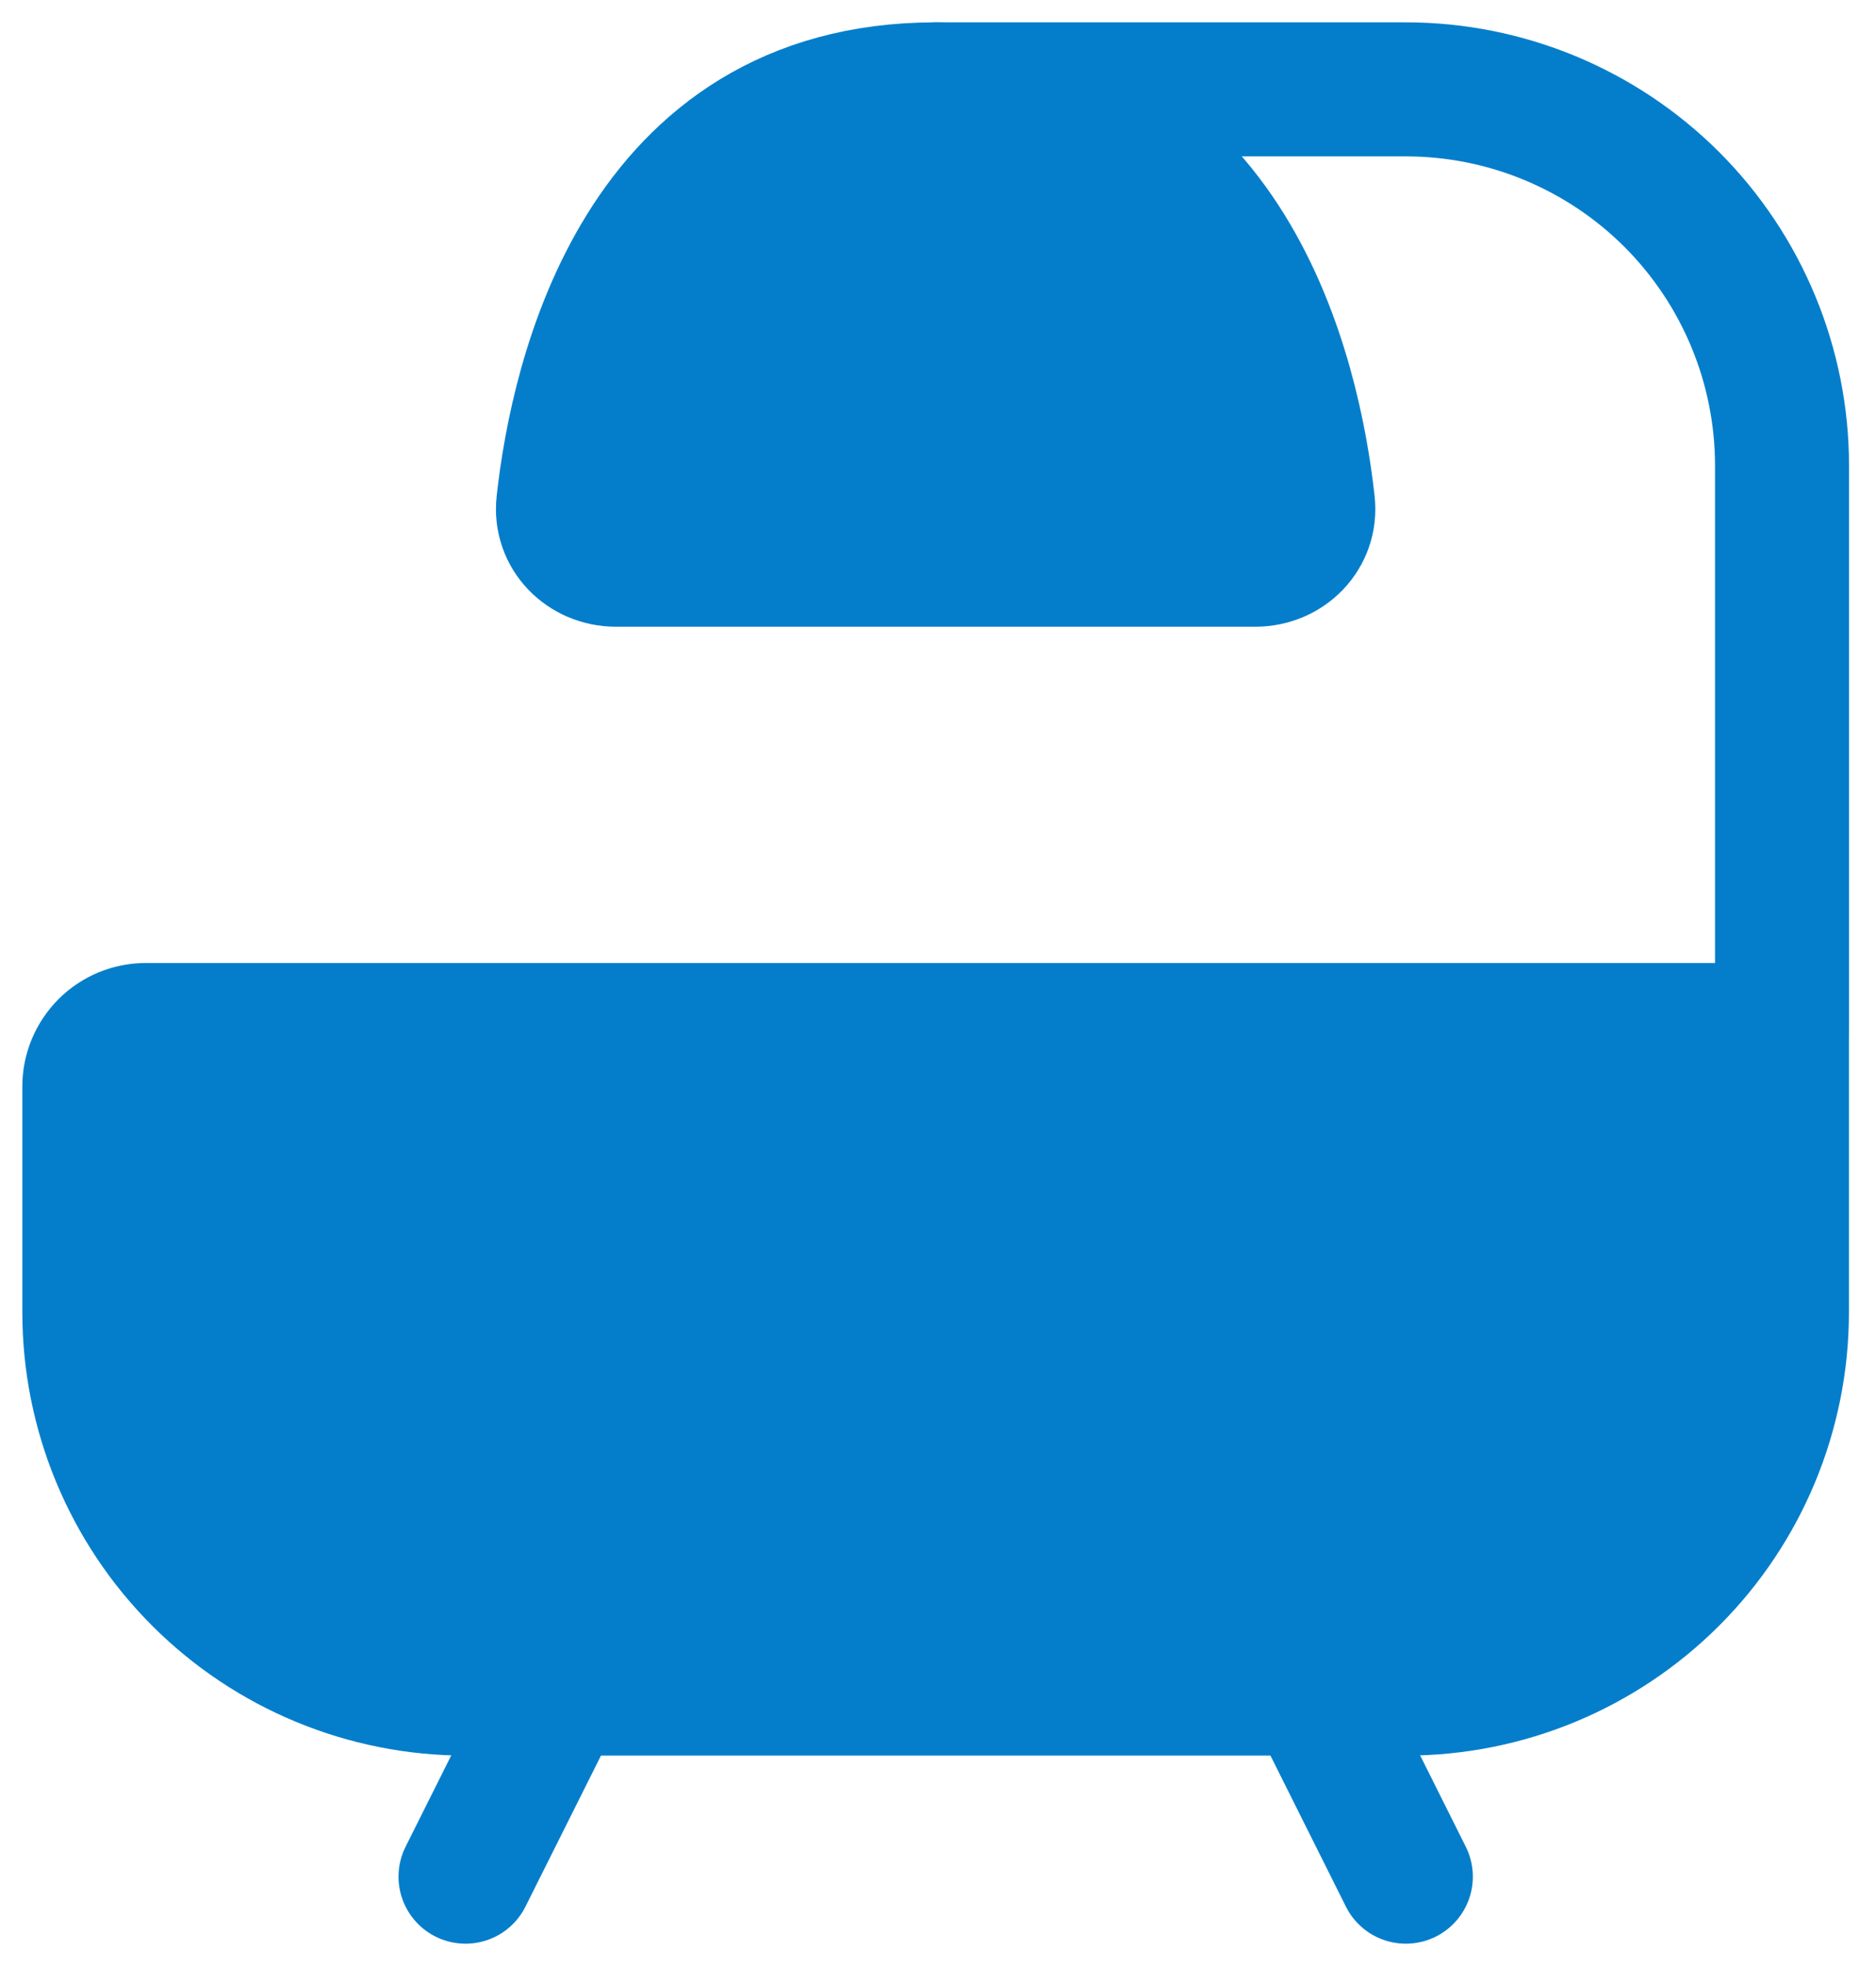
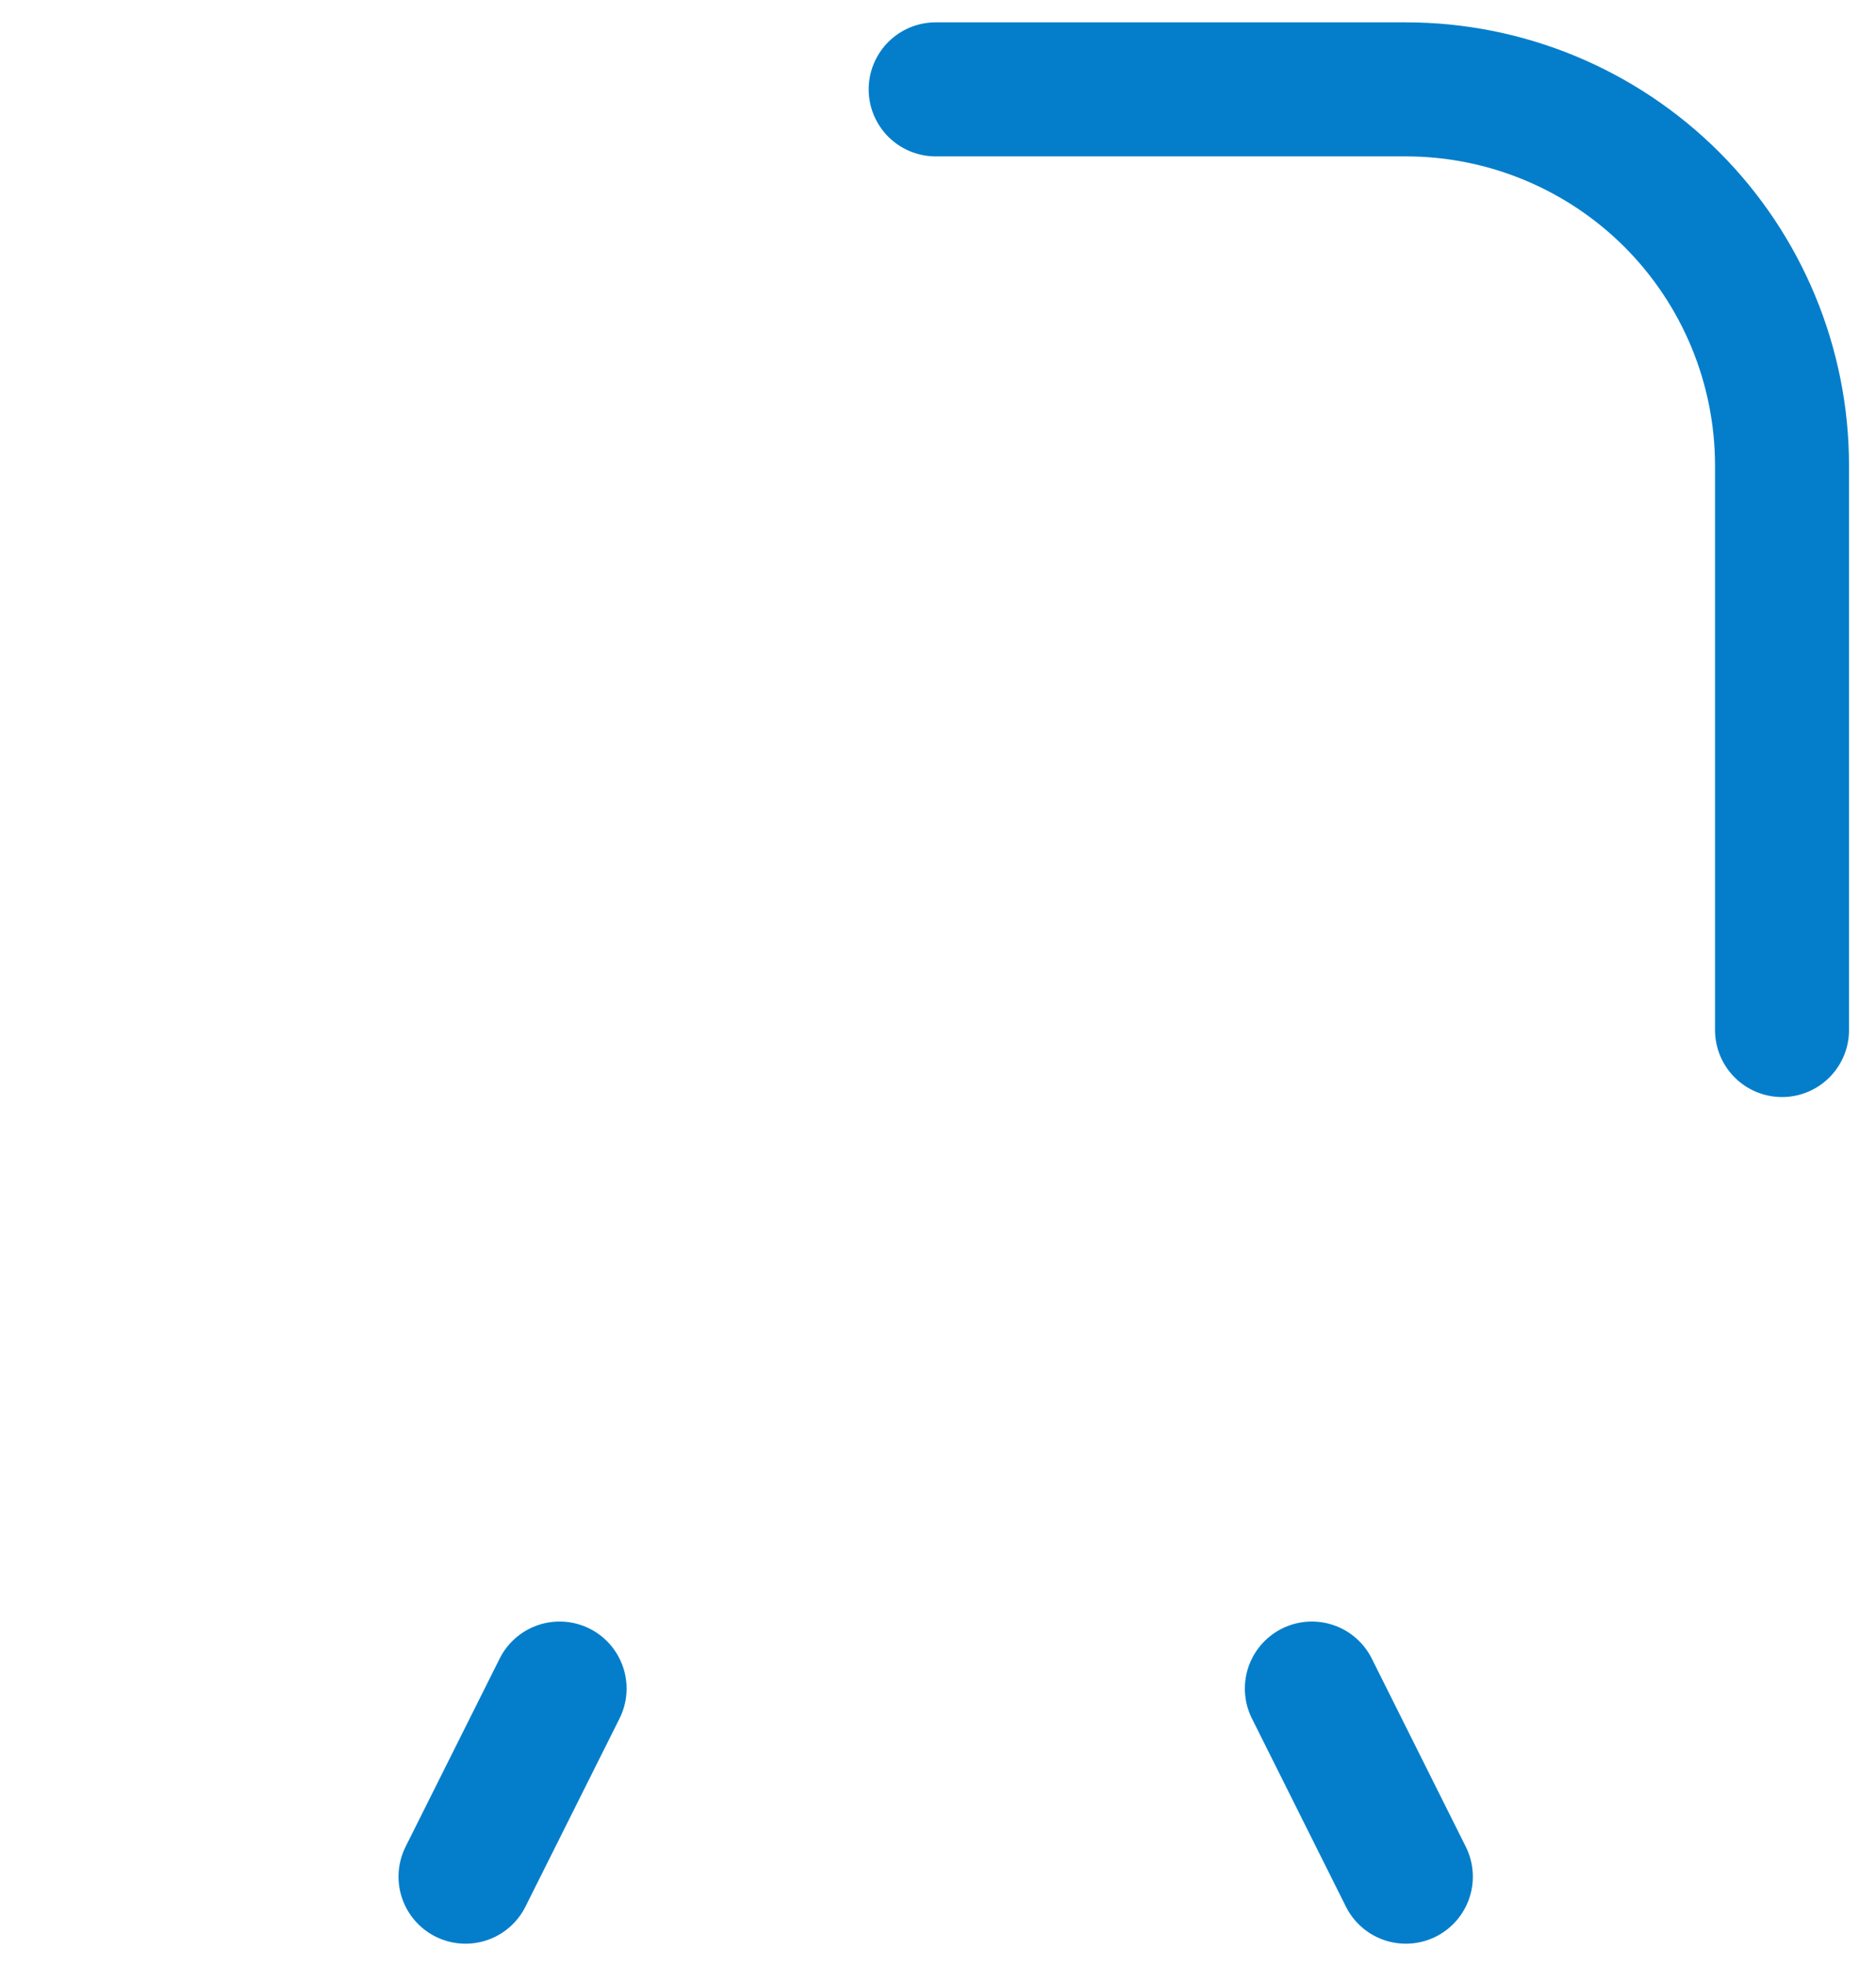
<svg xmlns="http://www.w3.org/2000/svg" width="21" height="22" viewBox="0 0 21 22" fill="none">
-   <path d="M19.947 11.526V14.684C19.947 15.801 19.504 16.872 18.714 17.661C17.924 18.451 16.854 18.895 15.737 18.895H5.211C4.094 18.895 3.023 18.451 2.233 17.661C1.444 16.872 1 15.801 1 14.684V12.158C1 11.99 1.067 11.83 1.185 11.711C1.303 11.593 1.464 11.526 1.632 11.526H19.947Z" fill="#047ECB" stroke="#047ECB" stroke-width="1.5" stroke-linecap="round" stroke-linejoin="round" />
  <path d="M14.685 18.895L15.737 21M6.264 18.895L5.211 21M19.948 11.526V5.211C19.948 4.094 19.504 3.023 18.715 2.233C17.925 1.444 16.854 1 15.737 1H10.474" stroke="#047ECB" stroke-width="1.5" stroke-linecap="round" stroke-linejoin="round" />
-   <path d="M14.053 6.263H6.895C6.546 6.263 6.267 5.981 6.305 5.634C6.459 4.237 7.172 1 10.474 1C13.776 1 14.488 4.237 14.642 5.634C14.68 5.981 14.401 6.263 14.053 6.263Z" fill="#047ECB" stroke="#047ECB" stroke-width="1.5" stroke-linecap="round" stroke-linejoin="round" />
</svg>